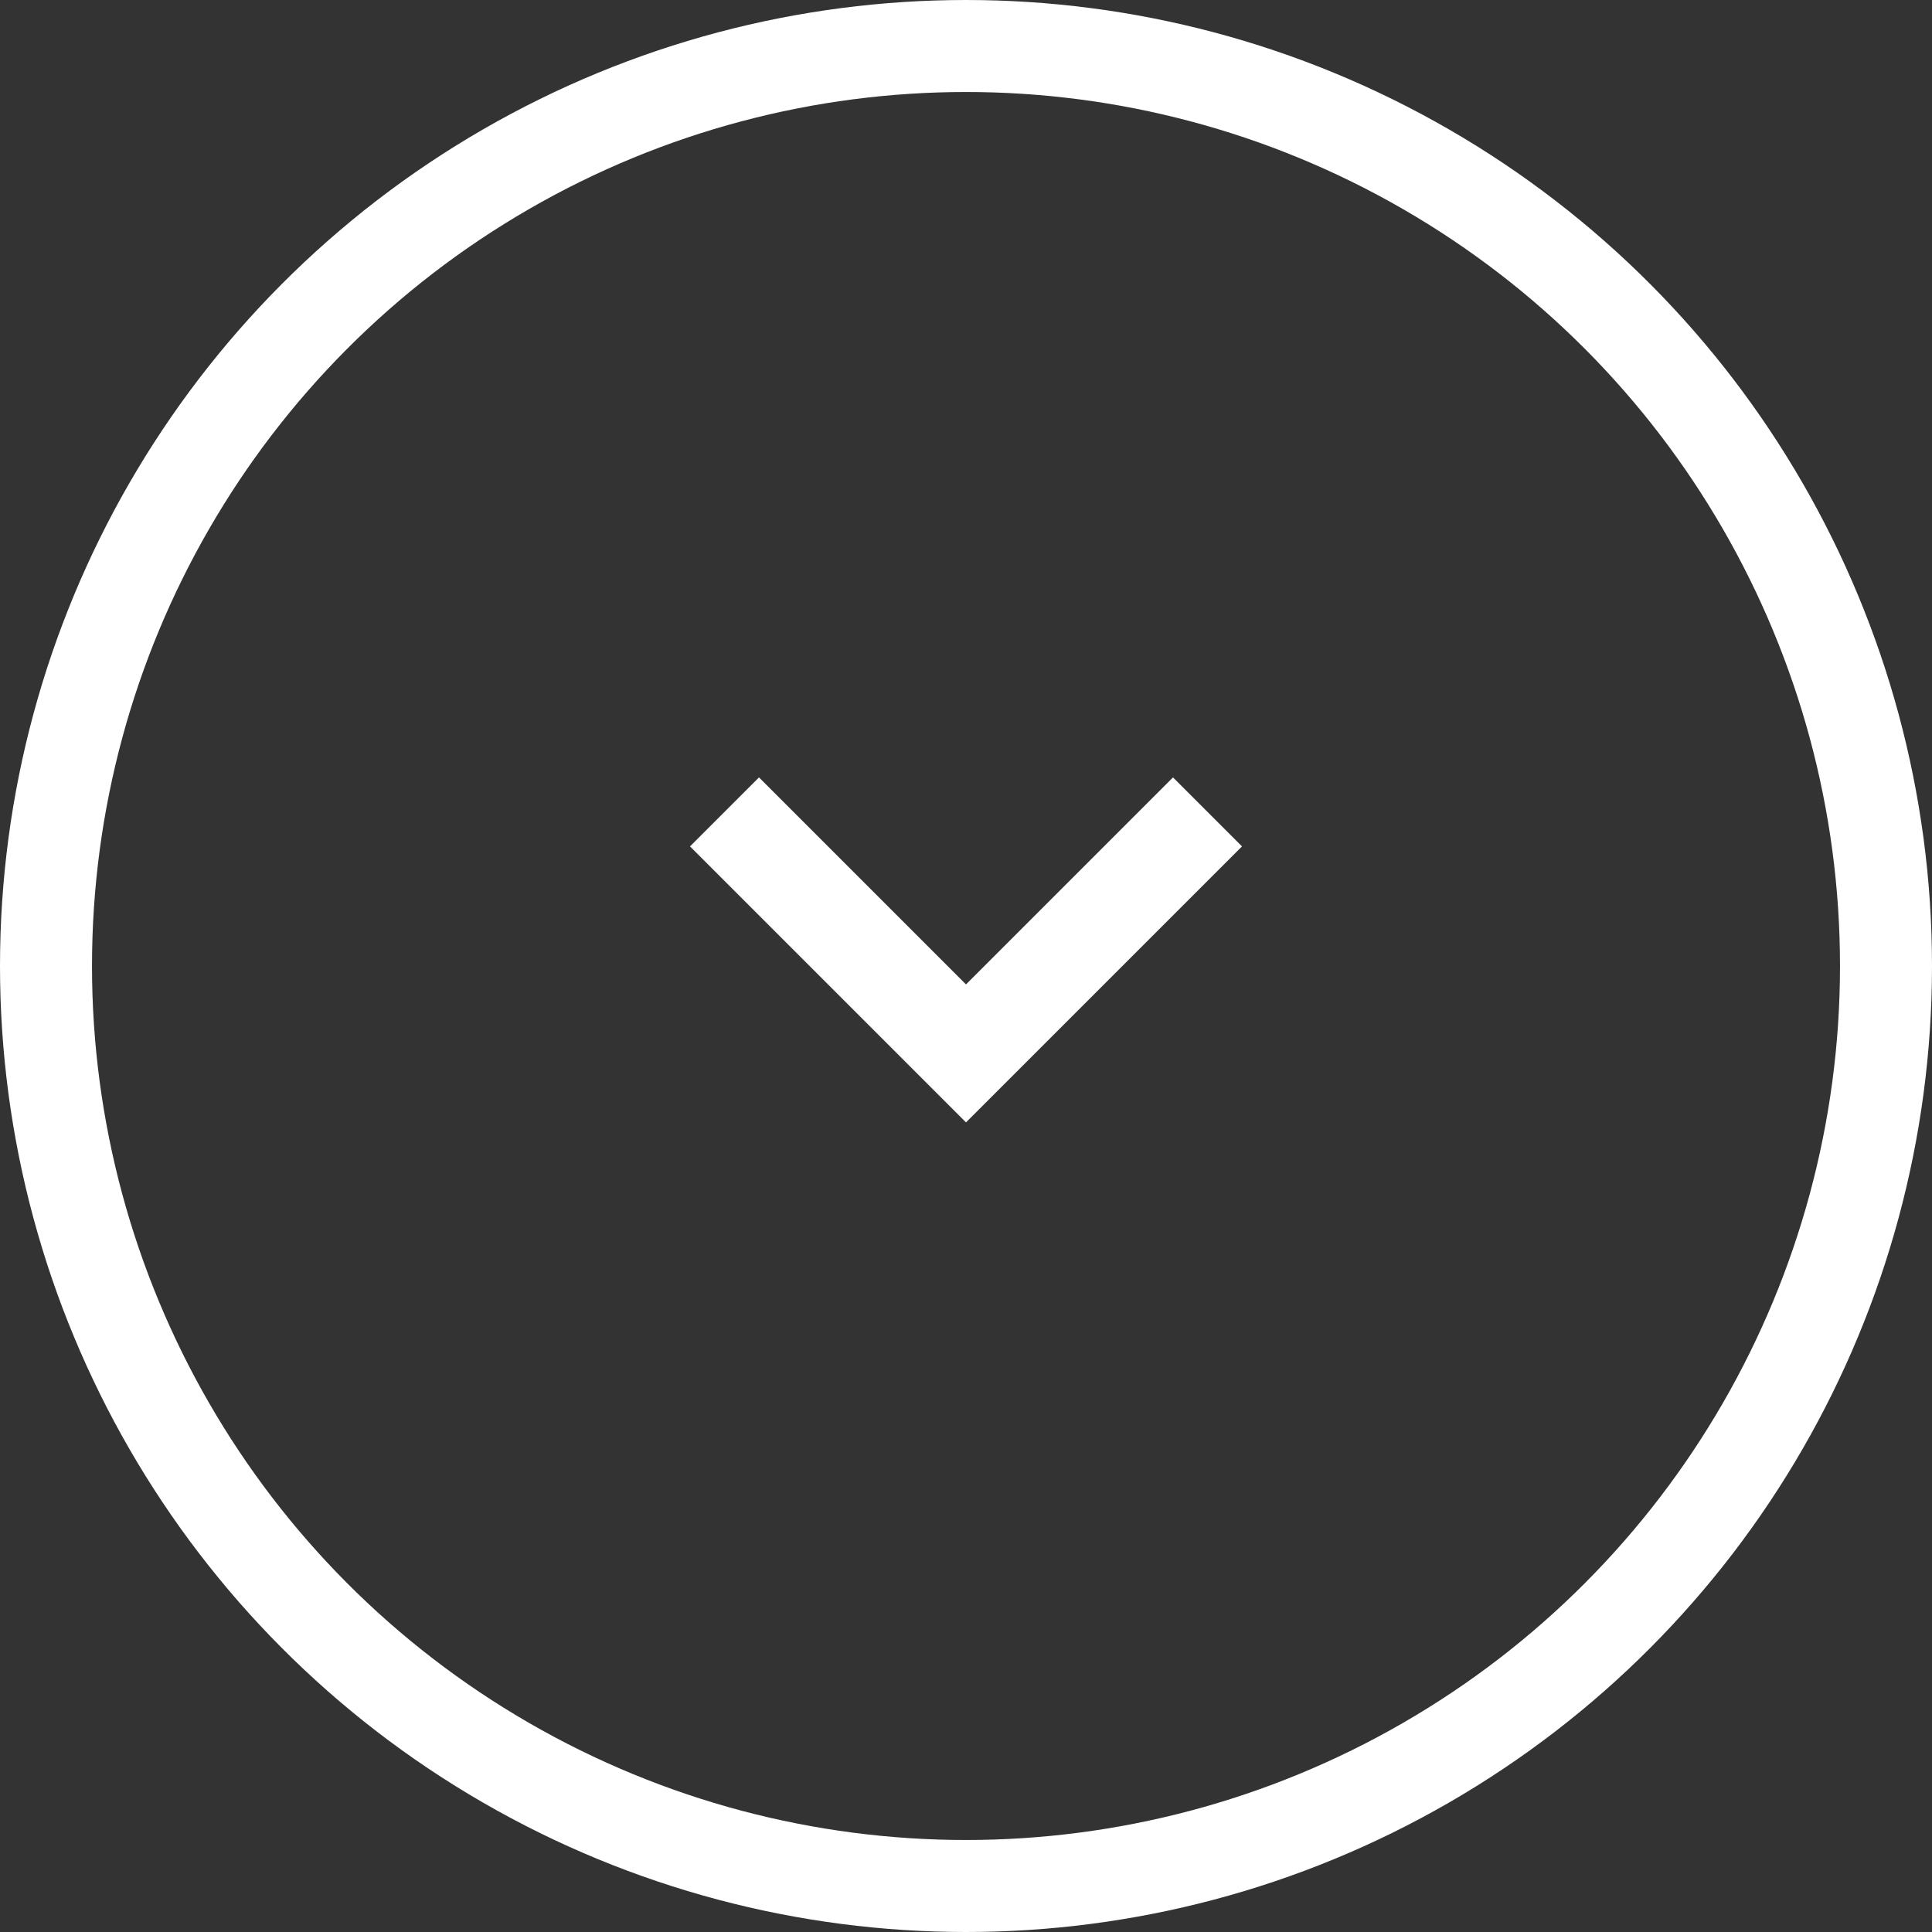
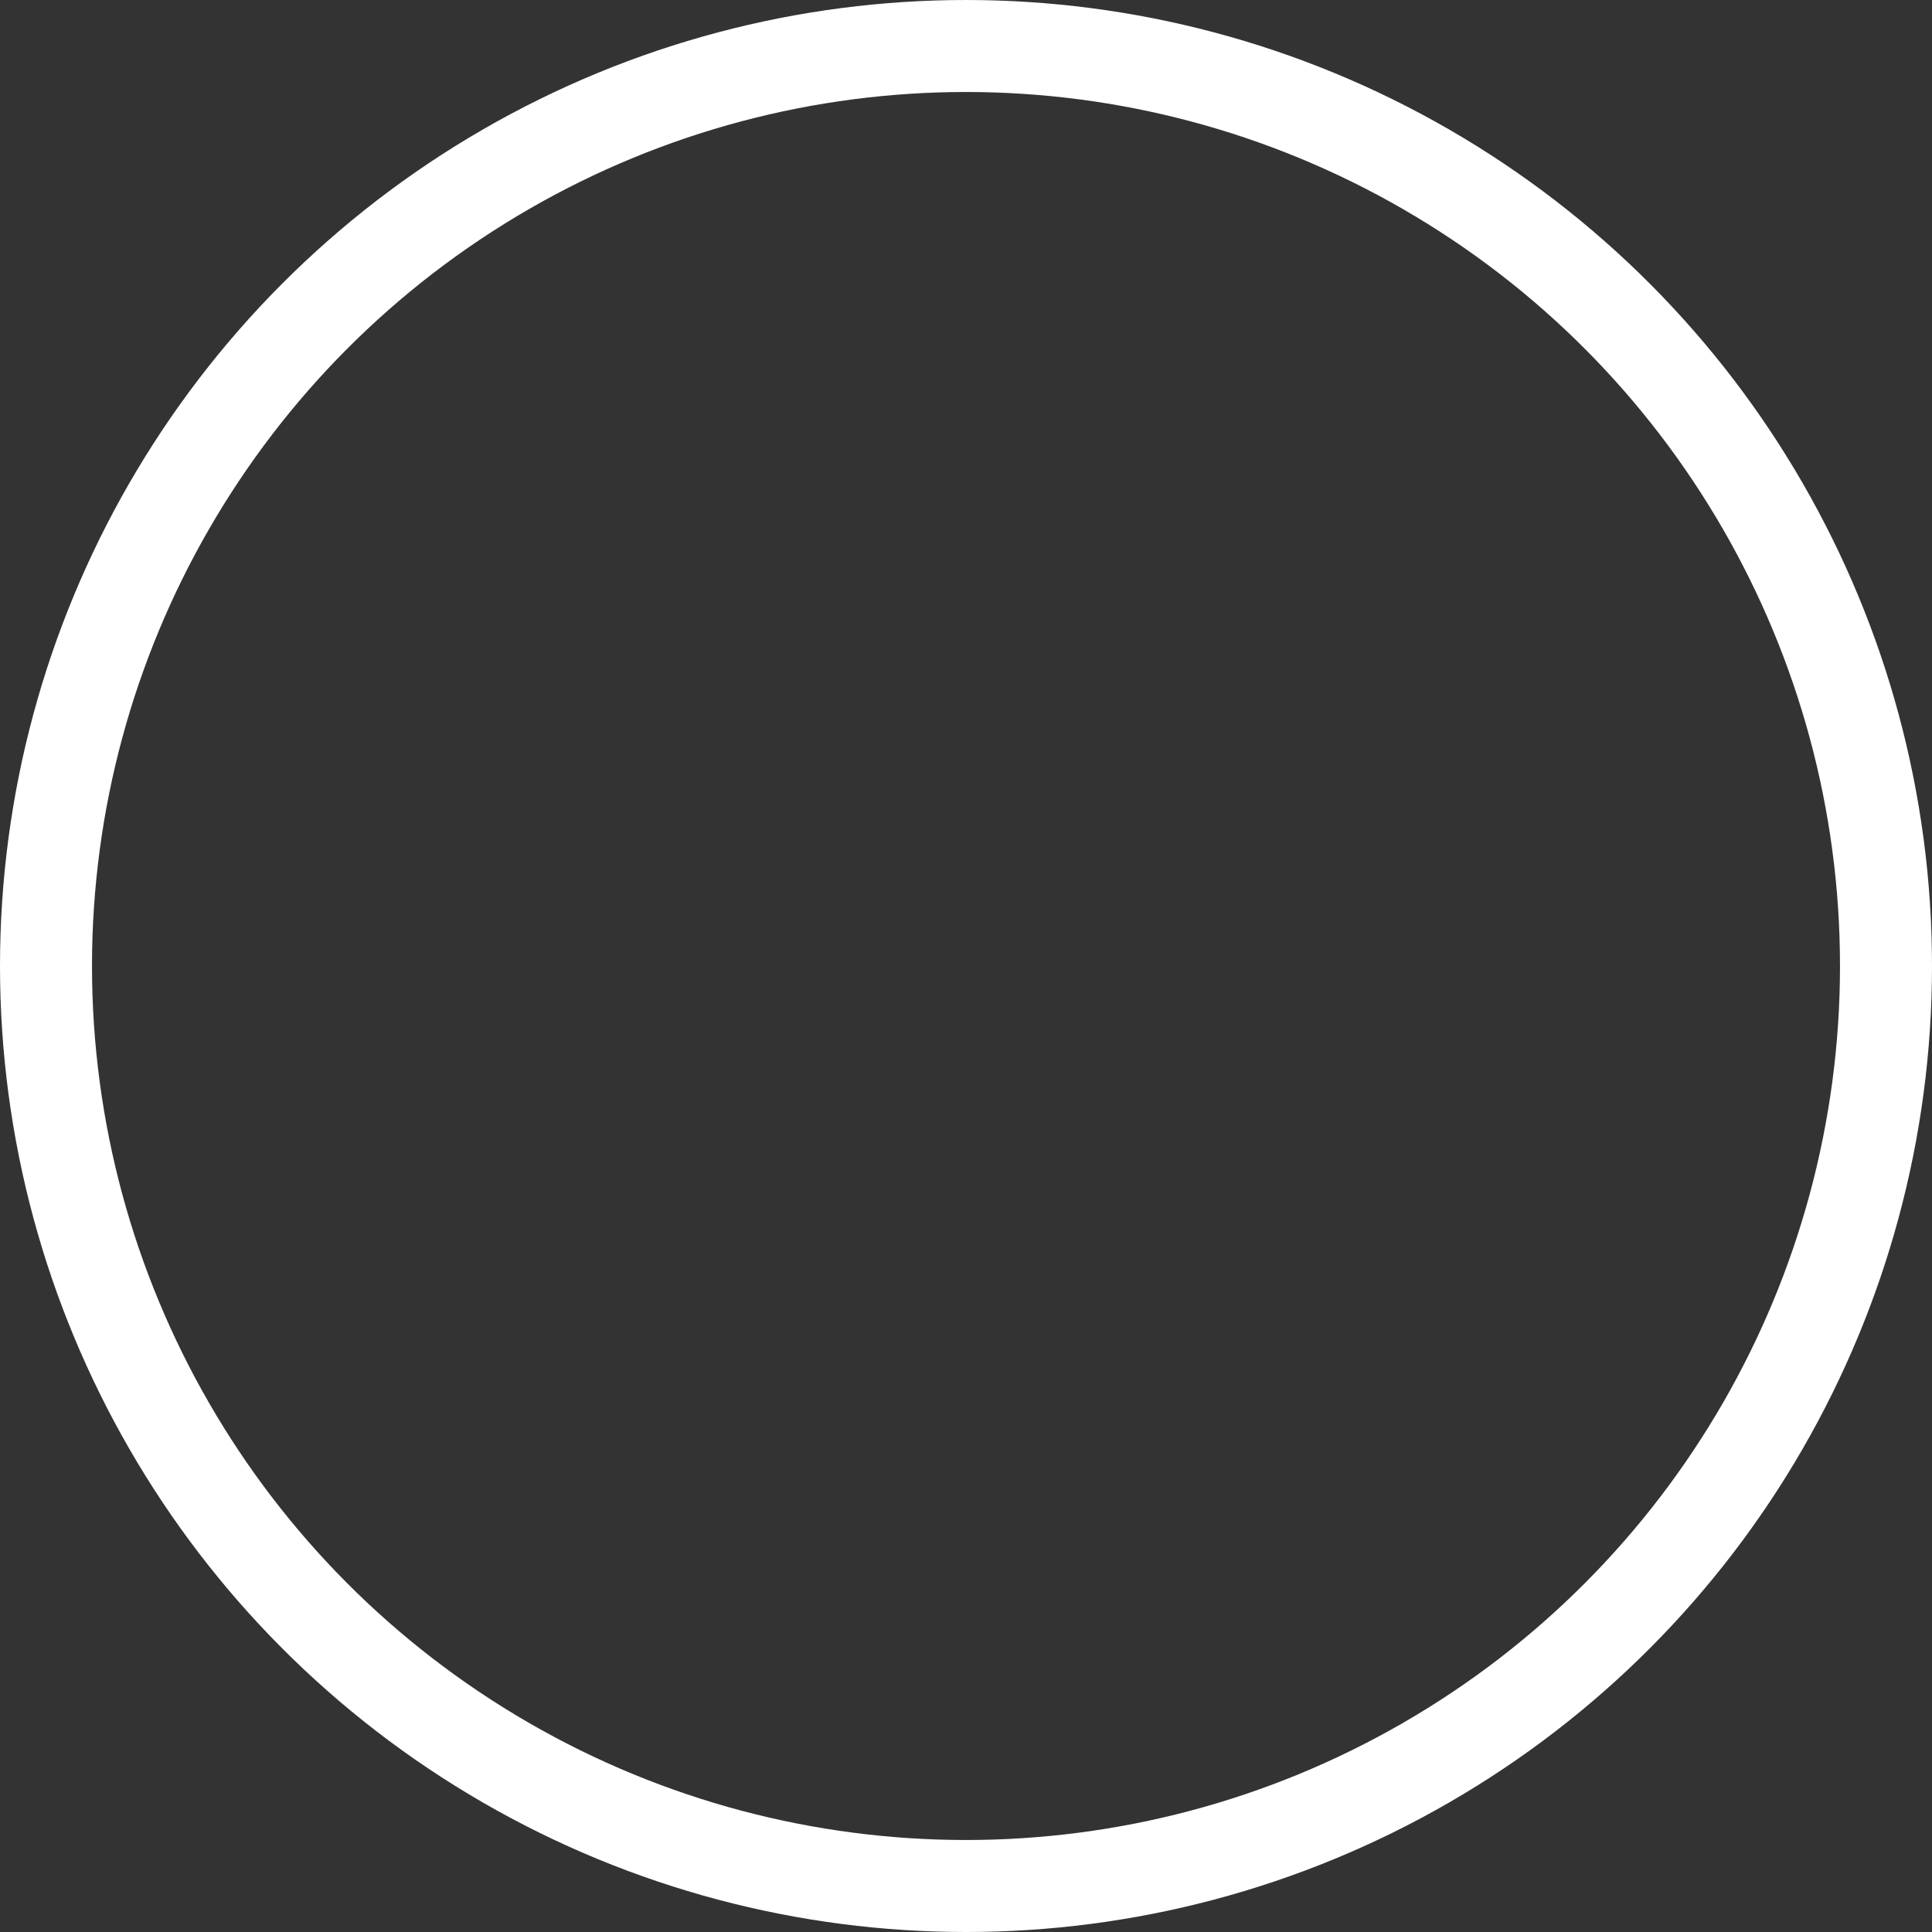
<svg xmlns="http://www.w3.org/2000/svg" version="1.1" id="anchor" x="0px" y="0px" viewBox="0 0 42 42">
  <rect x="0" y="0" width="42" height="42" fill="#333333" stroke="none" />
  <circle fill="none" stroke="#FFFFFF" stroke-width="2" cx="21" cy="21" r="20" />
-   <path fill="#FFFFFF" d="M15,18.4l1.5-1.5l4.5,4.5l4.5-4.5l1.5,1.5l-6,6L15,18.4z" />
</svg>